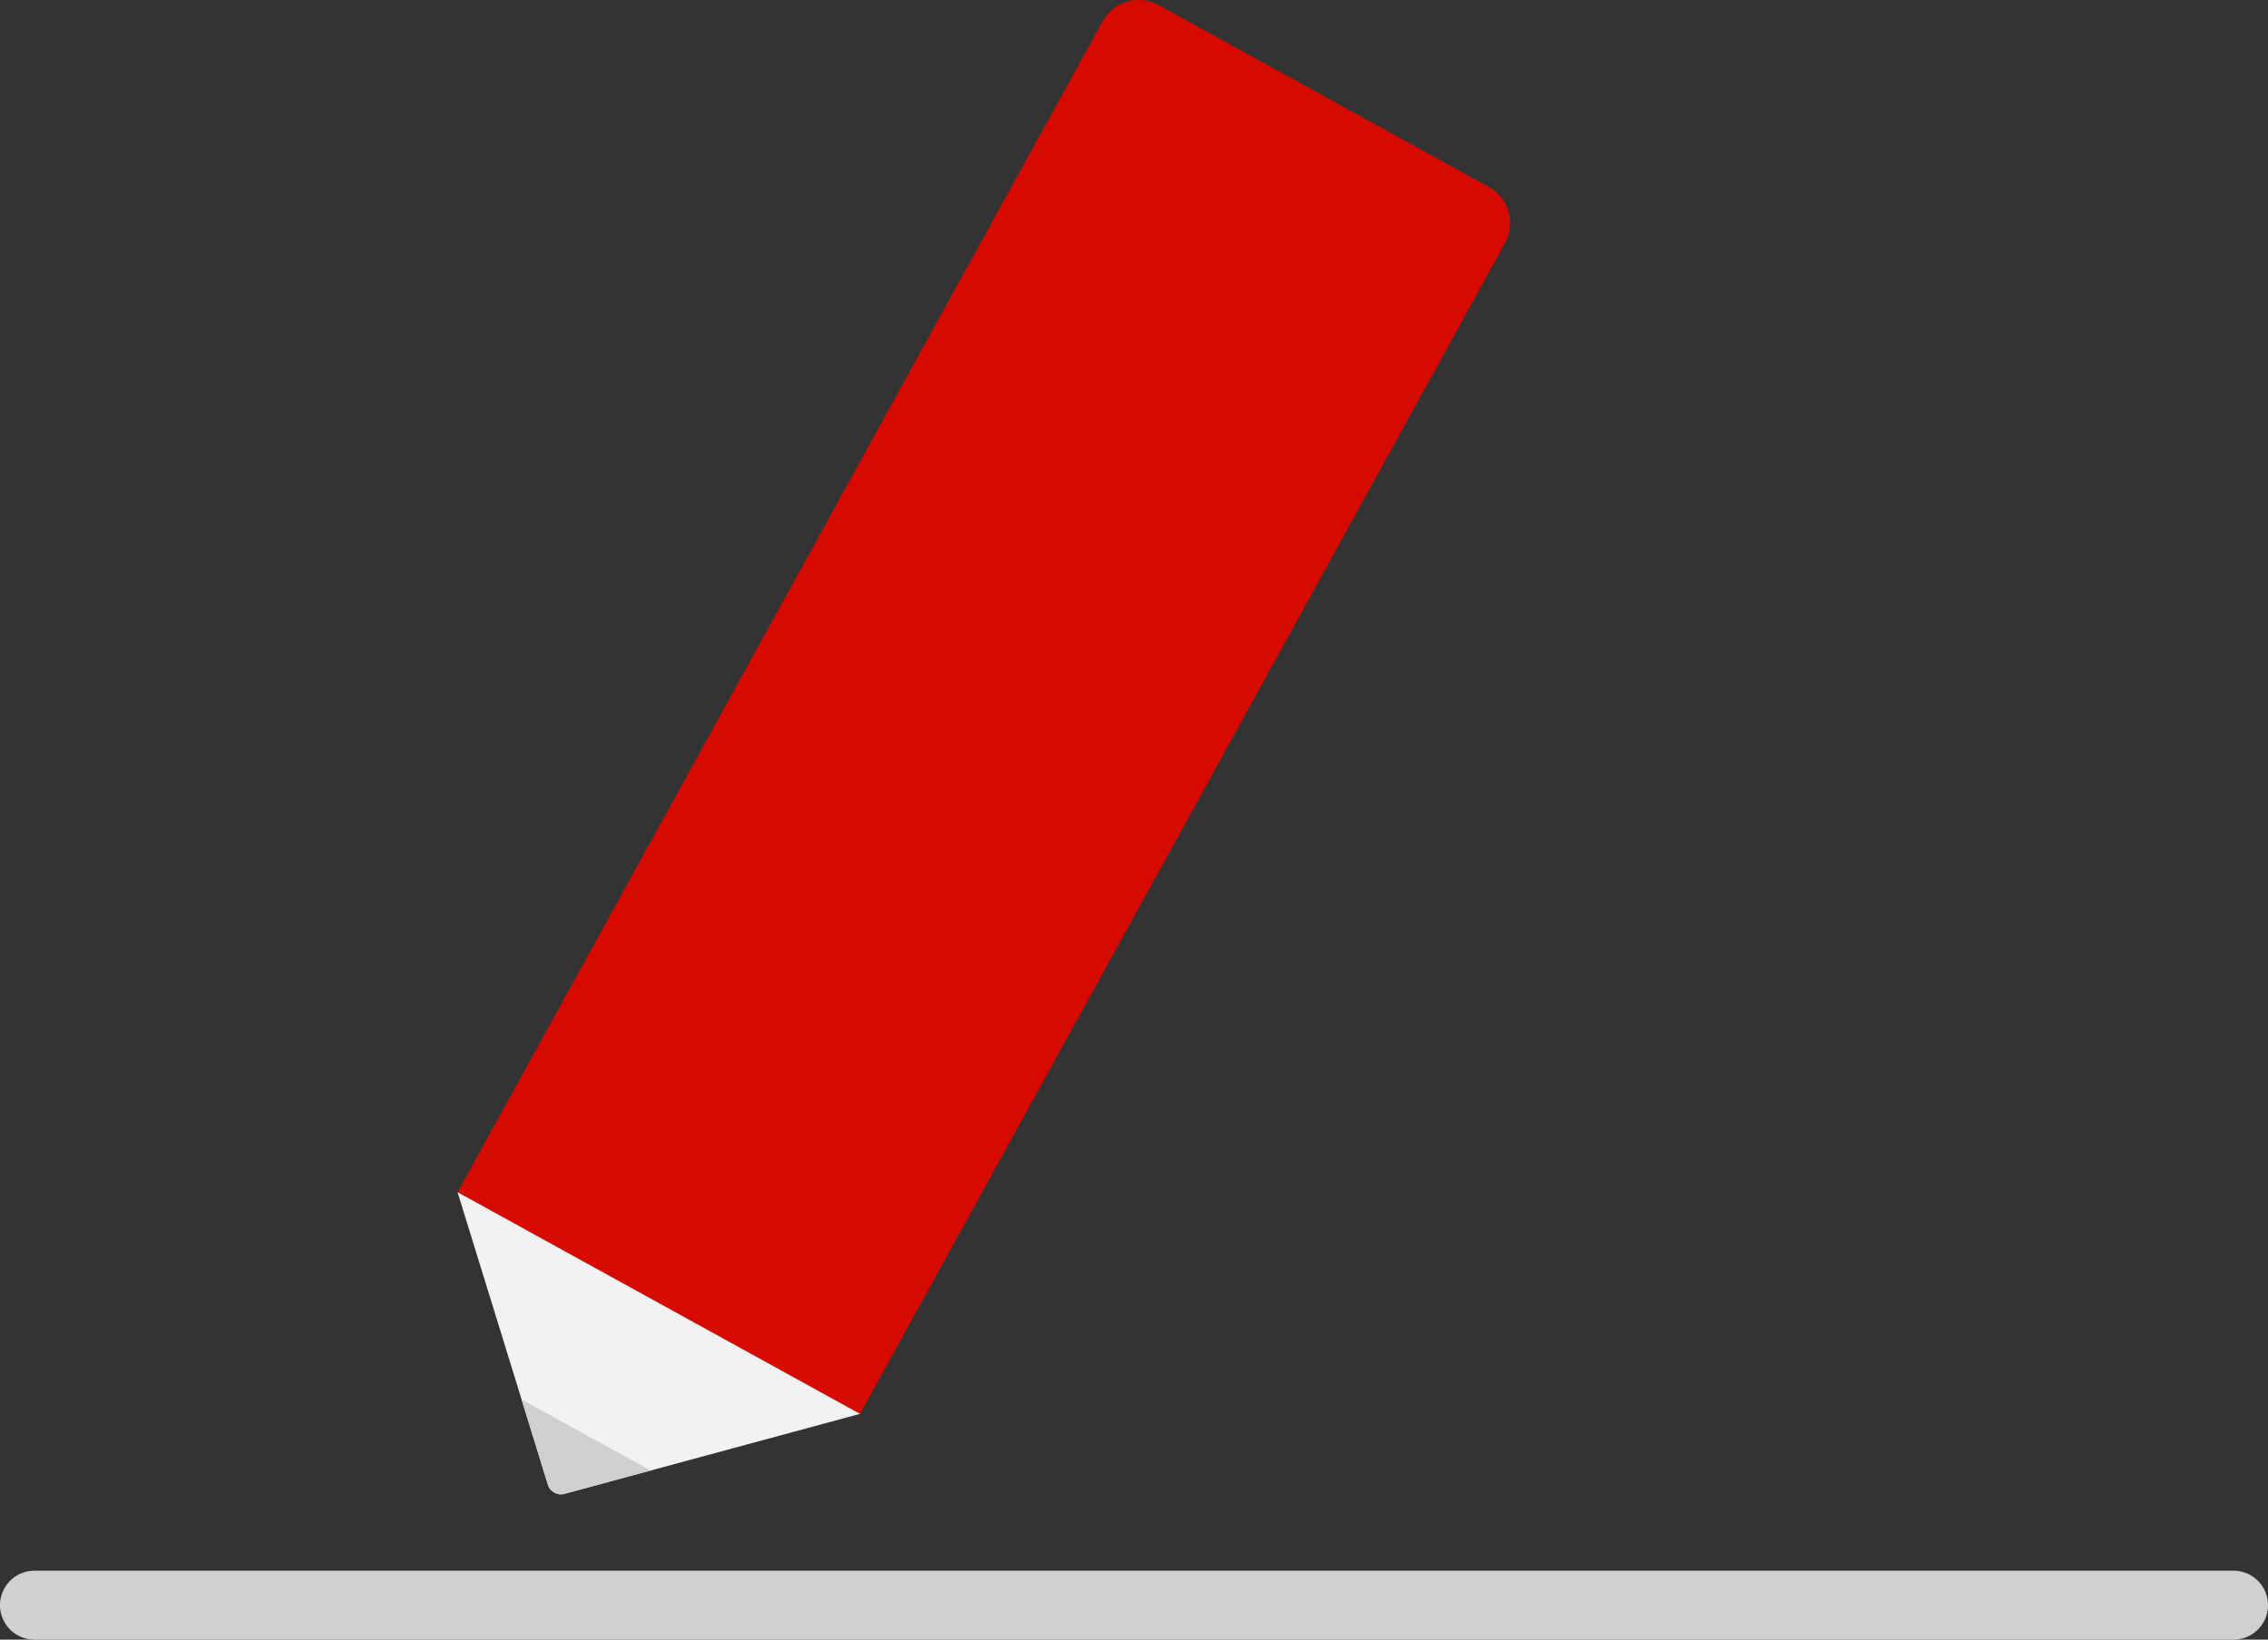
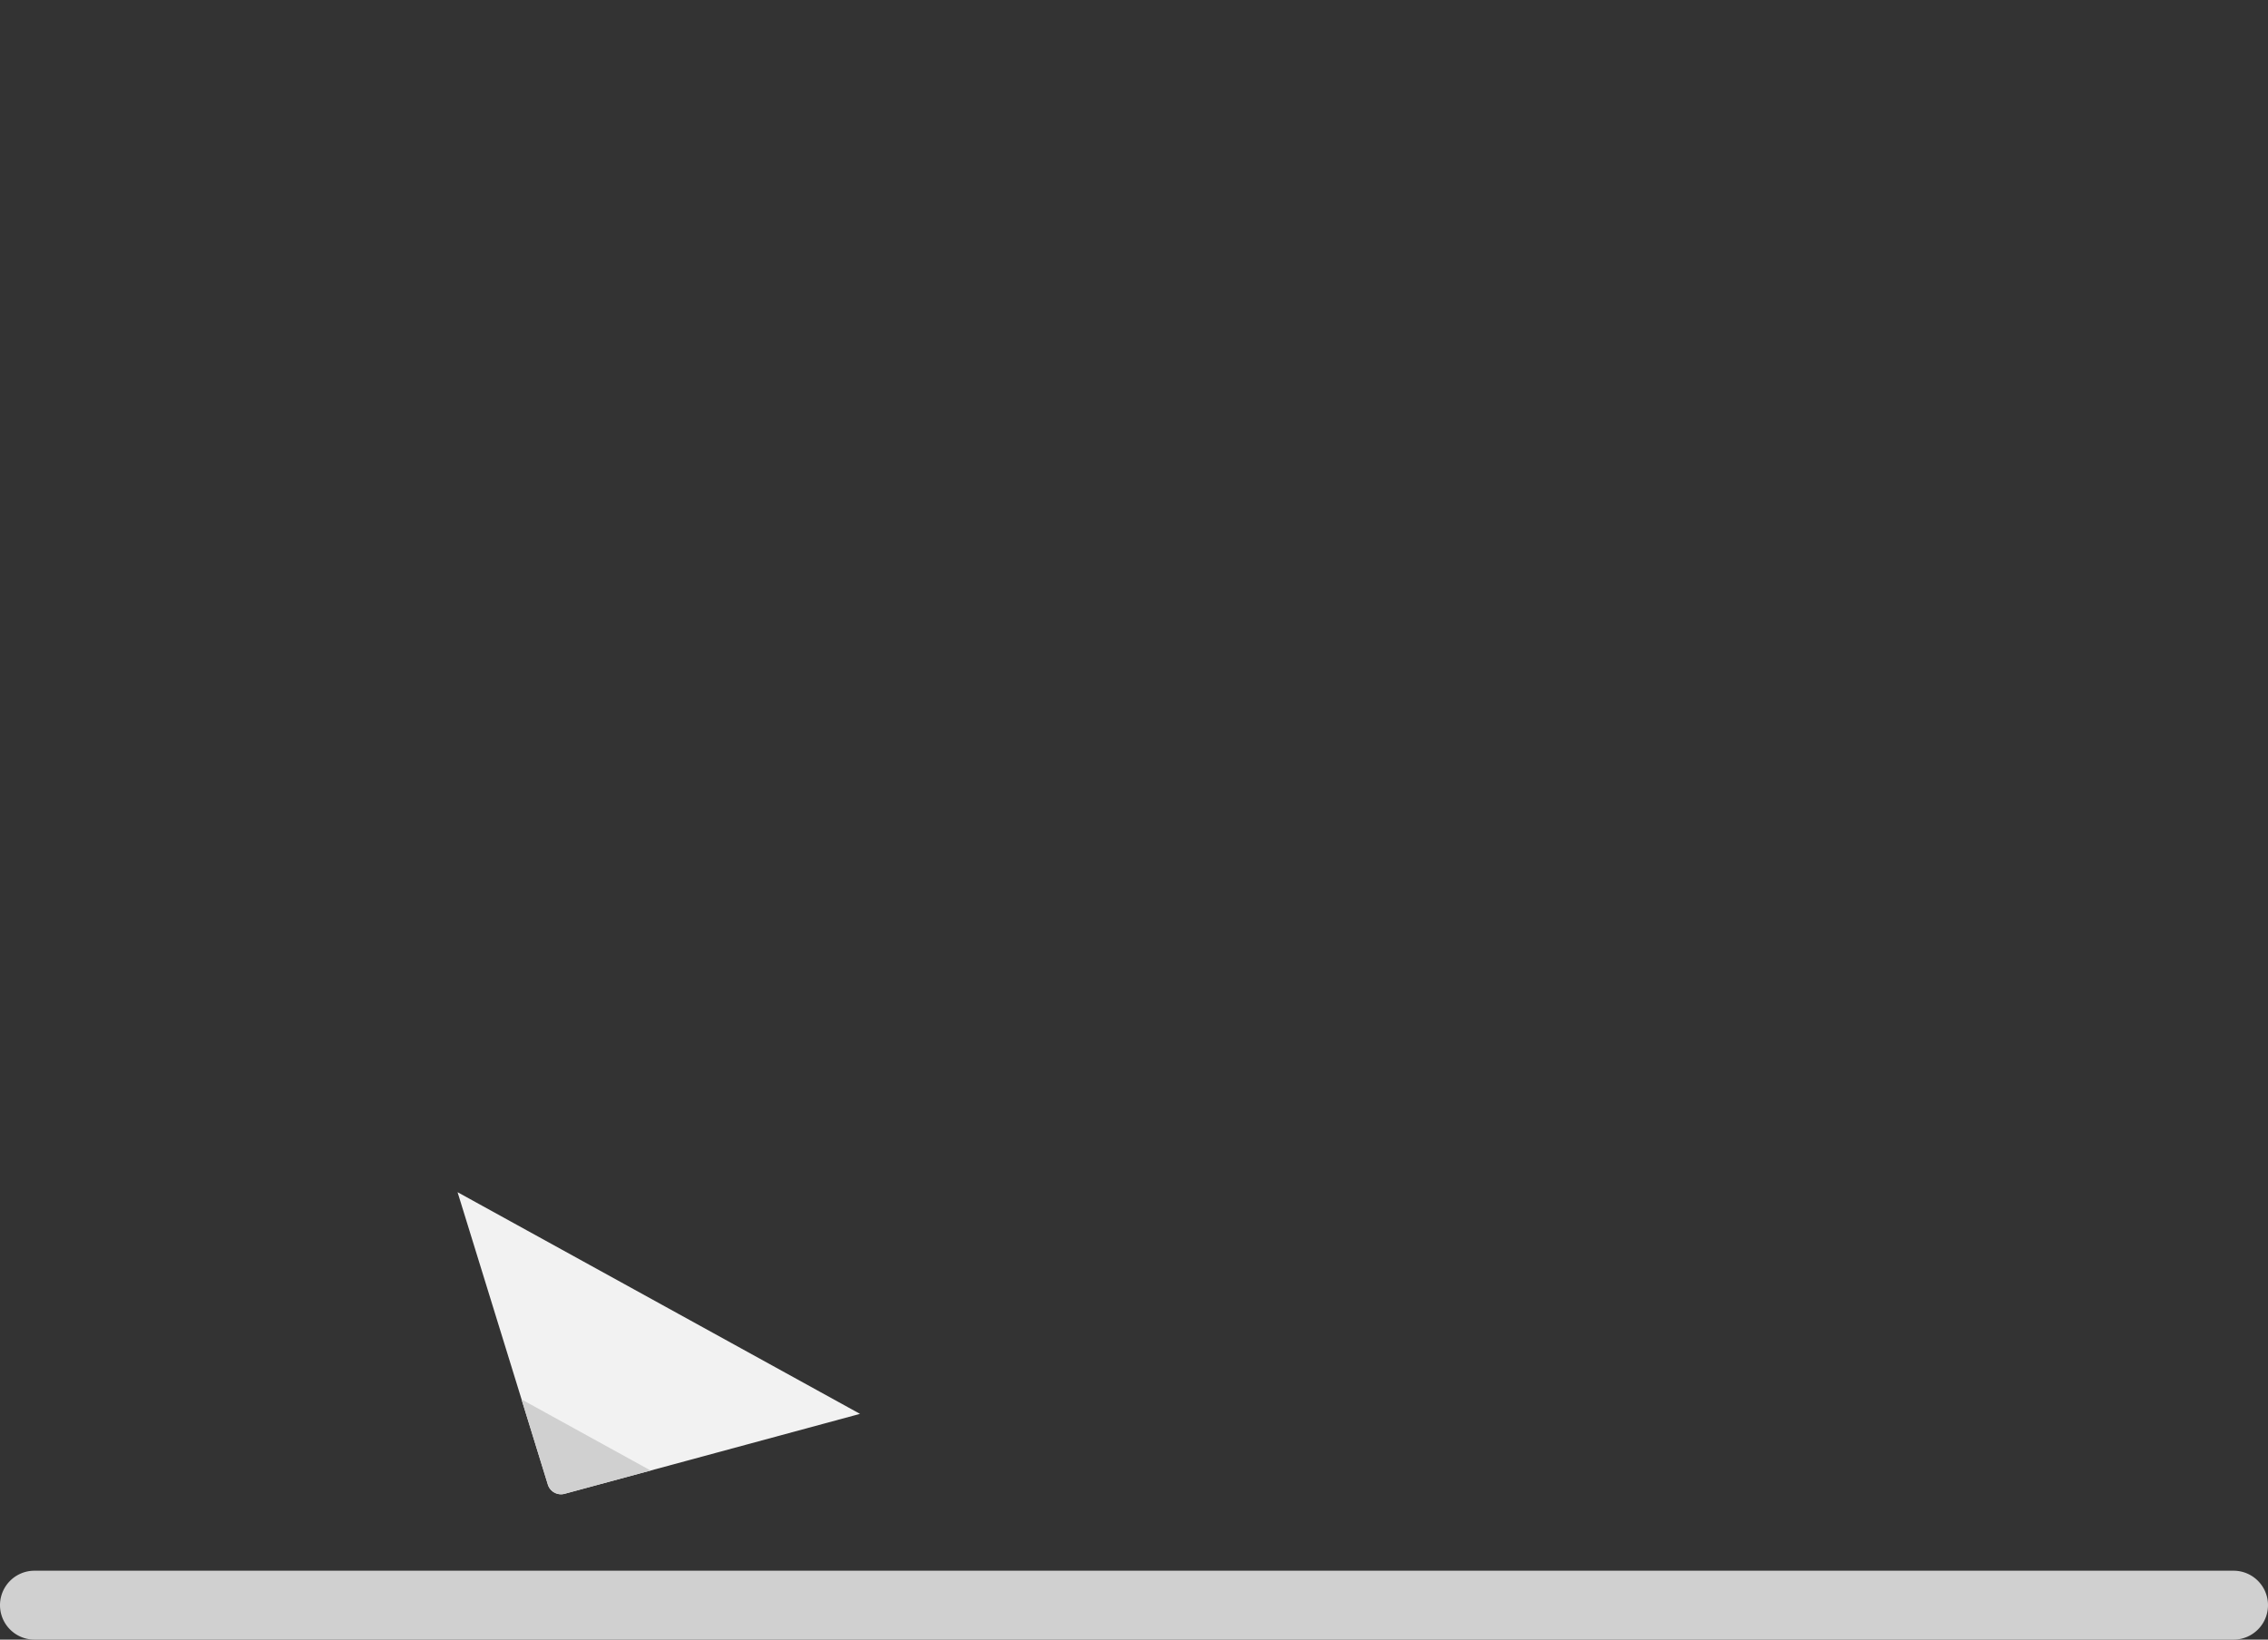
<svg xmlns="http://www.w3.org/2000/svg" id="img_11" width="164.56" height="118.982" viewBox="0 0 164.56 118.982">
  <rect x="0" y="0" width="164.56" height="118.982" fill="#333333" stroke="none" />
  <g id="グループ_1326" data-name="グループ 1326">
-     <path id="パス_1936" data-name="パス 1936" d="M62.4,102.6l46.8-84.961a3,3,0,0,0-1.18-4.076L84.078.373A3,3,0,0,0,80,1.553L33.2,86.514Z" fill="#d60a00" />
    <path id="パス_1937" data-name="パス 1937" d="M62.4,102.6l-21.431,5.8a1,1,0,0,1-1.217-.671L33.2,86.514Z" fill="#f2f2f2" />
-     <path id="パス_1938" data-name="パス 1938" d="M47.208,106.71l-6.244,1.69a1,1,0,0,1-1.217-.67l-1.908-6.181Z" fill="#d0d0d0" />
+     <path id="パス_1938" data-name="パス 1938" d="M47.208,106.71l-6.244,1.69a1,1,0,0,1-1.217-.67l-1.908-6.181" fill="#d0d0d0" />
    <path id="パス_1939" data-name="パス 1939" d="M162.06,118.982H2.5a2.5,2.5,0,0,1,0-5H162.06a2.5,2.5,0,0,1,0,5" fill="#d0d0d0" />
  </g>
</svg>